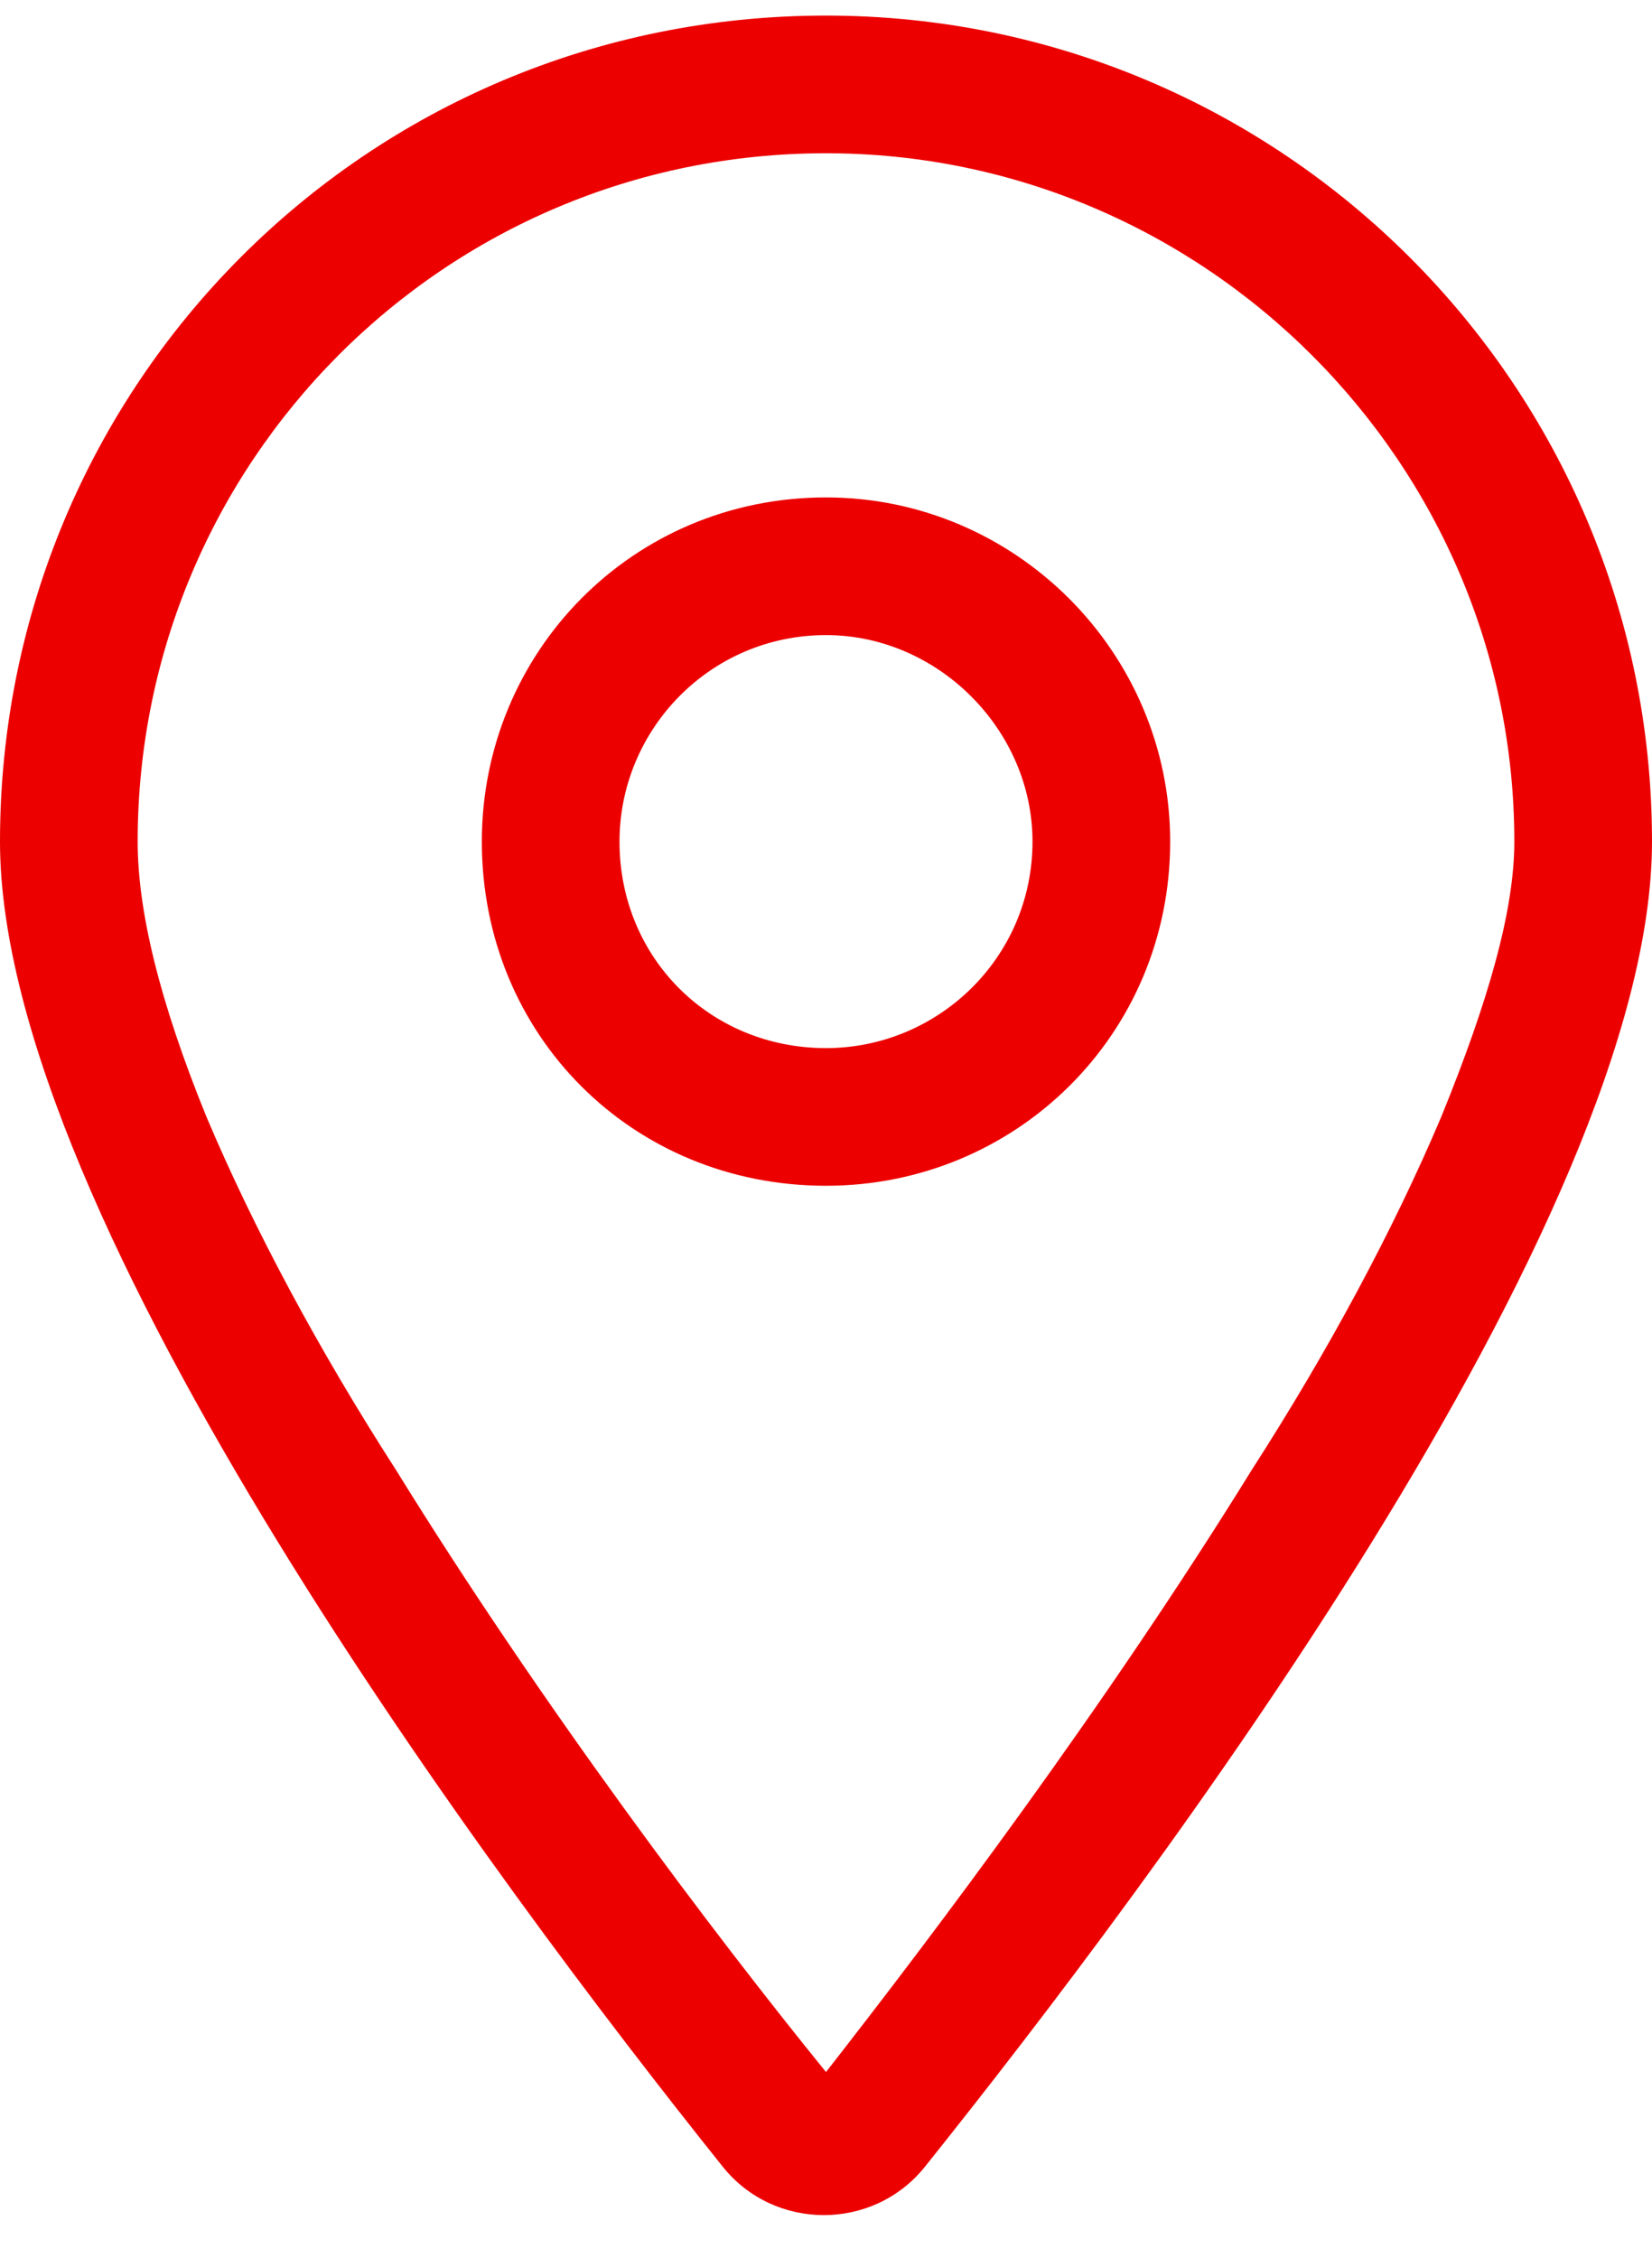
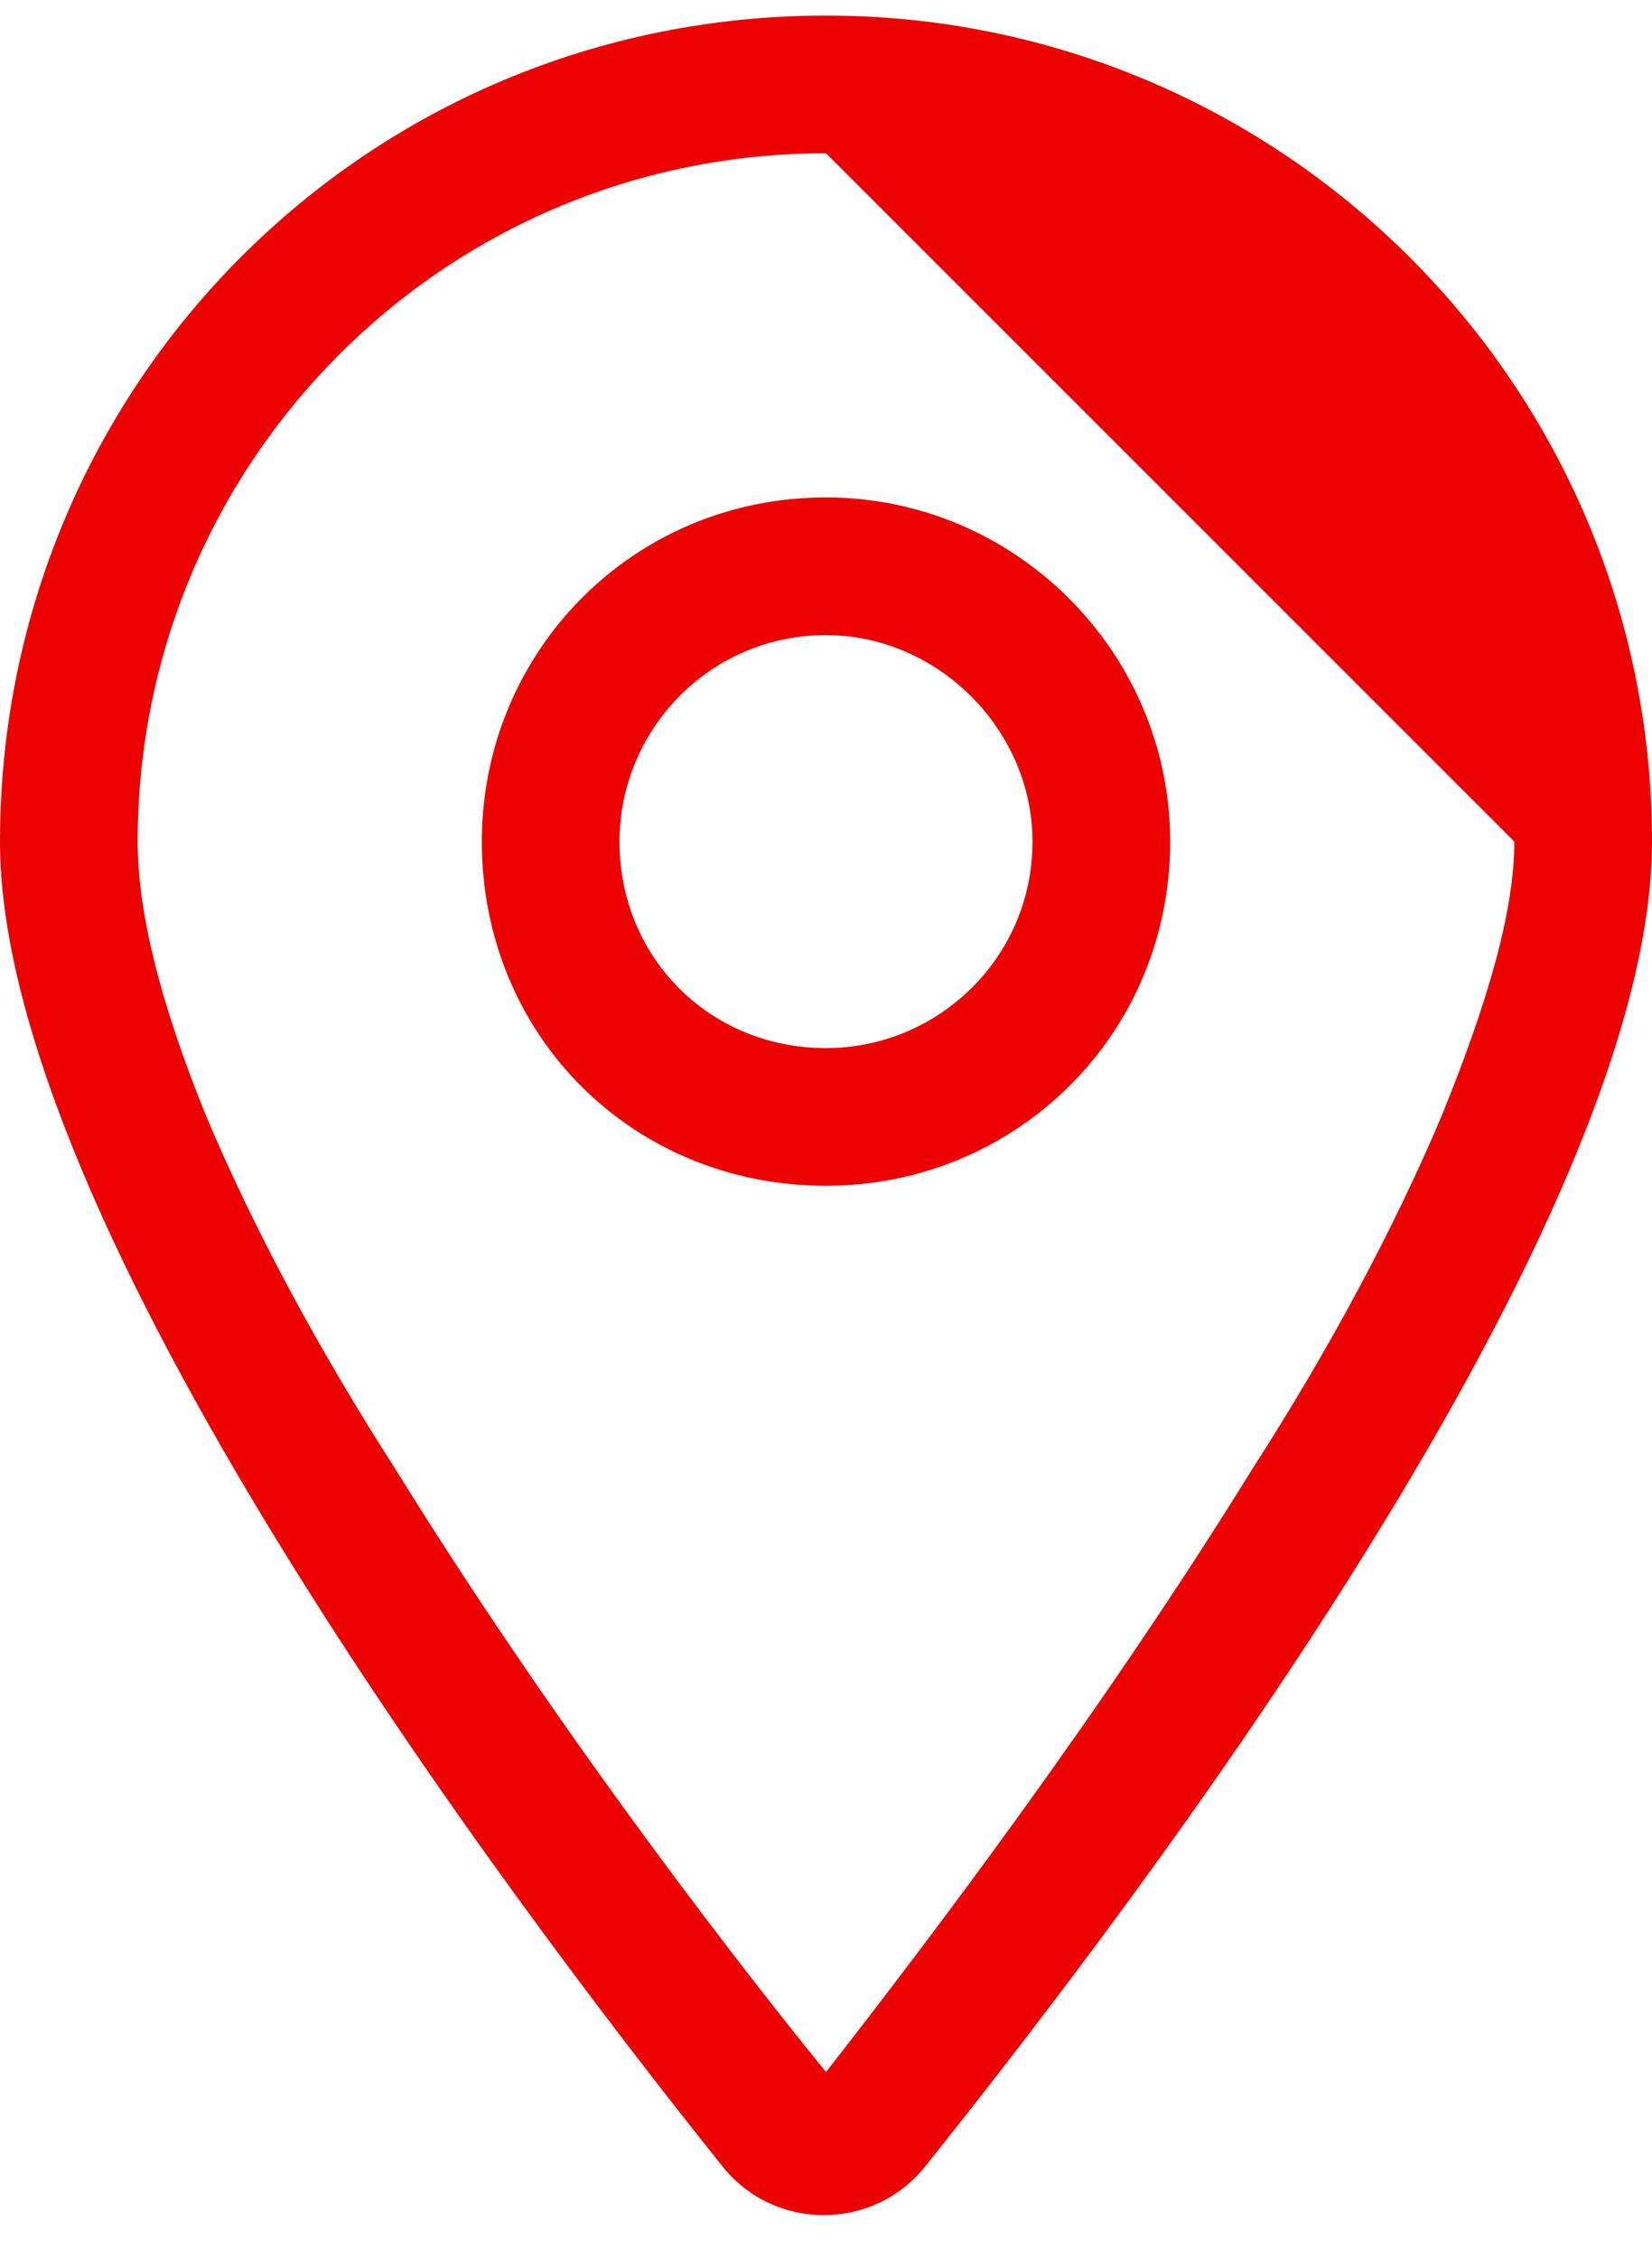
<svg xmlns="http://www.w3.org/2000/svg" width="30" height="41" viewBox="0 0 30 41" fill="none">
-   <path d="M21.25 15.283C21.25 18.799 18.438 21.533 15 21.533C11.484 21.533 8.75 18.799 8.75 15.283C8.75 11.846 11.484 9.033 15 9.033C18.438 9.033 21.25 11.846 21.25 15.283ZM15 19.033C17.031 19.033 18.75 17.393 18.75 15.283C18.75 13.252 17.031 11.533 15 11.533C12.891 11.533 11.25 13.252 11.25 15.283C11.25 17.393 12.891 19.033 15 19.033ZM30 15.283C30 22.158 20.859 34.268 16.797 39.346C15.859 40.518 14.062 40.518 13.125 39.346C9.062 34.268 0 22.158 0 15.283C0 7.002 6.641 0.283 15 0.283C23.281 0.283 30 7.002 30 15.283ZM15 2.783C8.047 2.783 2.5 8.408 2.5 15.283C2.5 16.533 2.891 18.174 3.75 20.283C4.609 22.314 5.781 24.502 7.188 26.689C9.844 30.986 12.969 35.127 15 37.627C16.953 35.127 20.078 30.986 22.734 26.689C24.141 24.502 25.312 22.314 26.172 20.283C27.031 18.174 27.5 16.533 27.5 15.283C27.5 8.408 21.875 2.783 15 2.783Z" fill="#EC0000" />
+   <path d="M21.25 15.283C21.25 18.799 18.438 21.533 15 21.533C11.484 21.533 8.75 18.799 8.75 15.283C8.75 11.846 11.484 9.033 15 9.033C18.438 9.033 21.25 11.846 21.25 15.283ZM15 19.033C17.031 19.033 18.75 17.393 18.75 15.283C18.75 13.252 17.031 11.533 15 11.533C12.891 11.533 11.25 13.252 11.25 15.283C11.25 17.393 12.891 19.033 15 19.033ZM30 15.283C30 22.158 20.859 34.268 16.797 39.346C15.859 40.518 14.062 40.518 13.125 39.346C9.062 34.268 0 22.158 0 15.283C0 7.002 6.641 0.283 15 0.283C23.281 0.283 30 7.002 30 15.283ZM15 2.783C8.047 2.783 2.5 8.408 2.5 15.283C2.5 16.533 2.891 18.174 3.75 20.283C4.609 22.314 5.781 24.502 7.188 26.689C9.844 30.986 12.969 35.127 15 37.627C16.953 35.127 20.078 30.986 22.734 26.689C24.141 24.502 25.312 22.314 26.172 20.283C27.031 18.174 27.5 16.533 27.5 15.283Z" fill="#EC0000" />
</svg>